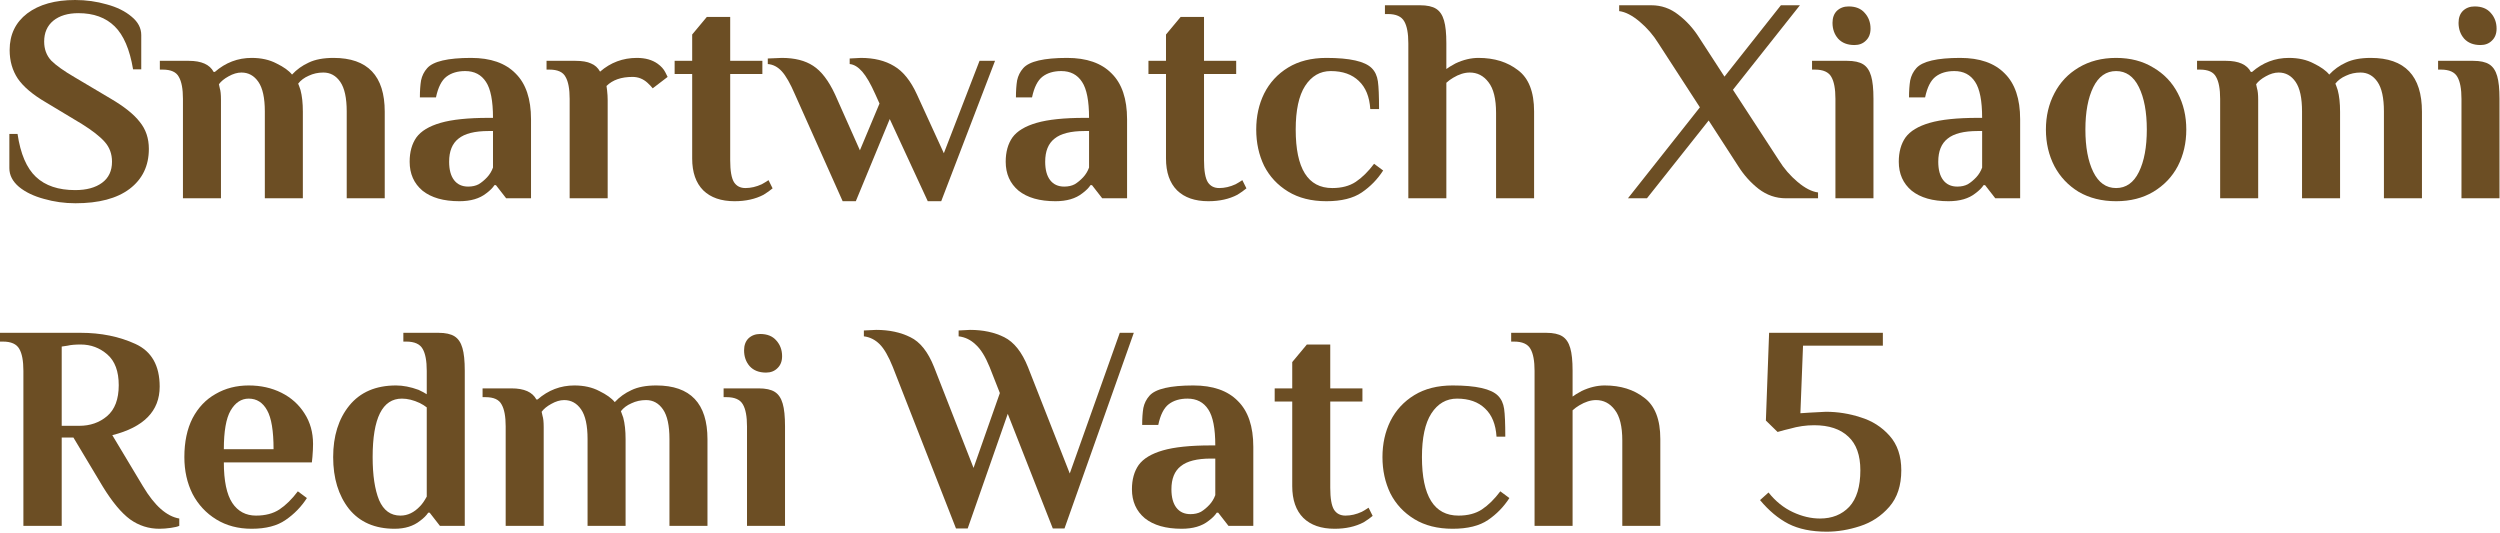
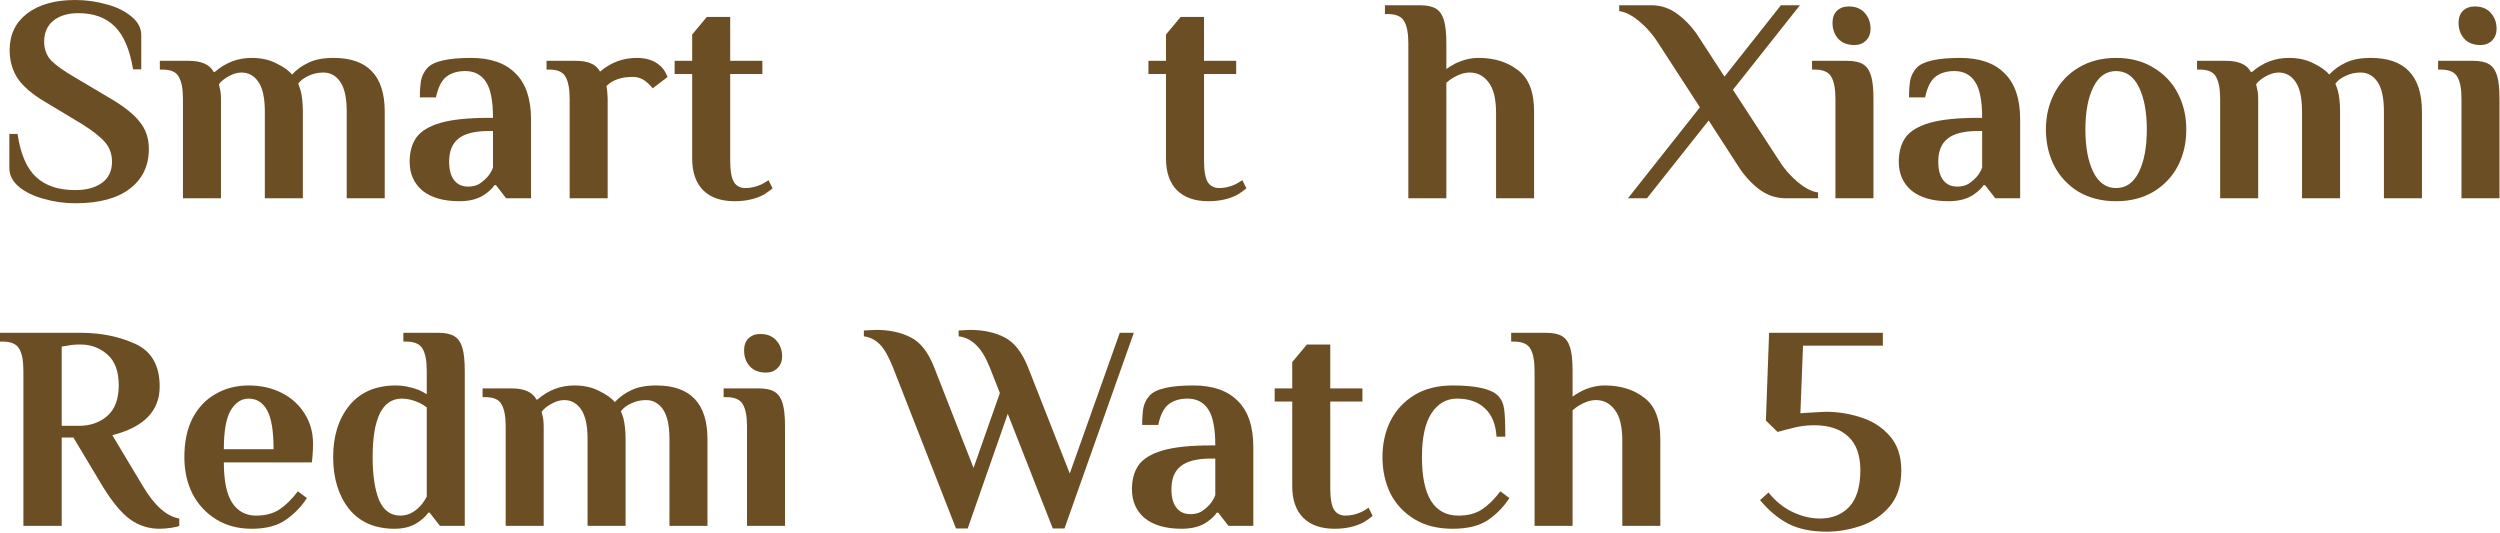
<svg xmlns="http://www.w3.org/2000/svg" width="1412" height="301" viewBox="0 0 1412 301" fill="none">
  <path d="M1031.73 300.296C1023.14 300.296 1015.93 298.809 1010.09 295.836C1004.36 292.862 999.024 288.403 994.068 282.456L998.859 278.161C1002.82 283.117 1007.39 286.806 1012.57 289.228C1017.74 291.651 1022.86 292.862 1027.93 292.862C1034.76 292.862 1040.26 290.66 1044.45 286.255C1048.63 281.74 1050.73 274.858 1050.73 265.608C1050.73 257.129 1048.47 250.797 1043.95 246.612C1039.44 242.317 1033 240.17 1024.63 240.17C1020 240.17 1015.43 240.831 1010.92 242.152C1009.38 242.483 1007.06 243.088 1003.98 243.969L997.372 237.527L999.189 187.973H1063.44V195.241H1018.35L1016.86 233.398L1021.82 233.067C1027.43 232.737 1030.57 232.572 1031.23 232.572C1037.95 232.572 1044.5 233.618 1050.89 235.71C1057.39 237.692 1062.84 241.161 1067.24 246.117C1071.65 251.072 1073.85 257.569 1073.85 265.608C1073.85 274.197 1071.59 281.08 1067.08 286.255C1062.56 291.431 1057.06 295.065 1050.56 297.157C1044.17 299.249 1037.9 300.296 1031.73 300.296Z" fill="#6C4E24" />
  <path d="M866.722 209.447C866.722 203.83 865.951 199.701 864.41 197.058C862.868 194.305 859.785 192.929 855.16 192.929H853.508V187.973H873.329C877.294 187.973 880.322 188.634 882.414 189.955C884.507 191.277 885.993 193.479 886.874 196.562C887.755 199.536 888.196 203.83 888.196 209.447V223.982C889.187 223.212 890.894 222.165 893.316 220.844C897.721 218.752 902.071 217.706 906.365 217.706C915.285 217.706 922.718 220.018 928.665 224.643C934.721 229.158 937.75 236.921 937.75 247.933V296.992H916.276V248.759C916.276 240.831 914.845 235.049 911.982 231.415C909.229 227.782 905.705 225.965 901.41 225.965C898.437 225.965 895.298 226.956 891.995 228.938C890.673 229.709 889.407 230.645 888.196 231.746V296.992H866.722V209.447Z" fill="#6C4E24" />
  <path d="M820.458 298.644C811.978 298.644 804.766 296.827 798.819 293.193C792.873 289.559 788.358 284.714 785.274 278.657C782.301 272.49 780.814 265.663 780.814 258.175C780.814 250.687 782.301 243.914 785.274 237.858C788.358 231.691 792.873 226.79 798.819 223.157C804.766 219.523 811.978 217.706 820.458 217.706C833.672 217.706 842.206 219.633 846.061 223.487C847.933 225.359 849.089 227.837 849.529 230.92C849.97 234.003 850.19 239.234 850.19 246.612H845.235C844.794 239.674 842.647 234.389 838.793 230.755C834.938 227.011 829.653 225.139 822.935 225.139C816.879 225.139 812.033 227.947 808.4 233.563C804.876 239.069 803.114 247.273 803.114 258.175C803.114 280.199 809.996 291.211 823.761 291.211C829.047 291.211 833.452 290.054 836.976 287.742C840.61 285.319 844.078 281.906 847.382 277.501L852.503 281.3C849.309 286.255 845.29 290.385 840.444 293.688C835.599 296.992 828.937 298.644 820.458 298.644Z" fill="#6C4E24" />
  <path d="M753.805 298.644C746.207 298.644 740.316 296.606 736.131 292.532C731.946 288.347 729.854 282.346 729.854 274.527V226.79H719.943V219.357H729.854V204.491L738.113 194.58H751.328V219.357H769.497V226.79H751.328V275.519C751.328 281.465 752.043 285.594 753.475 287.907C754.906 290.109 757.054 291.211 759.917 291.211C763 291.211 766.084 290.495 769.167 289.063C770.378 288.403 771.645 287.632 772.966 286.751L775.279 291.376C773.847 292.587 772.14 293.798 770.158 295.01C765.533 297.432 760.082 298.644 753.805 298.644Z" fill="#6C4E24" />
  <path d="M667.399 298.644C658.479 298.644 651.542 296.662 646.586 292.697C641.741 288.623 639.318 283.172 639.318 276.344C639.318 270.838 640.585 266.268 643.117 262.635C645.76 259.001 650.33 256.248 656.827 254.376C663.325 252.503 672.354 251.567 683.917 251.567H686.395C686.395 241.987 685.073 235.215 682.43 231.25C679.787 227.176 675.878 225.139 670.703 225.139C666.408 225.139 662.884 226.185 660.131 228.277C657.378 230.369 655.396 234.279 654.185 240.005H645.1C645.1 236.261 645.32 233.067 645.76 230.424C646.311 227.782 647.467 225.469 649.229 223.487C652.643 219.633 660.902 217.706 674.006 217.706C685.018 217.706 693.387 220.624 699.114 226.46C704.95 232.186 707.868 240.831 707.868 252.393V296.992H693.828L688.046 289.559H687.221C686.229 291.101 684.688 292.642 682.596 294.184C678.851 297.157 673.786 298.644 667.399 298.644ZM672.354 290.385C674.667 290.385 676.649 289.944 678.301 289.063C679.953 288.072 681.549 286.751 683.091 285.099C684.523 283.557 685.624 281.74 686.395 279.648V259.001H683.917C676.098 259.001 670.427 260.432 666.903 263.295C663.38 266.048 661.618 270.398 661.618 276.344C661.618 280.859 662.554 284.328 664.426 286.751C666.298 289.173 668.941 290.385 672.354 290.385Z" fill="#6C4E24" />
  <path d="M504.267 207.299C501.844 201.243 499.367 196.948 496.834 194.415C494.301 191.882 491.328 190.396 487.914 189.955V186.652L494.852 186.321C502.23 186.321 508.672 187.698 514.178 190.451C519.684 193.094 524.144 198.71 527.557 207.299L549.857 264.286L564.723 222L558.941 207.299C556.519 201.353 553.876 197.113 551.013 194.58C548.26 191.937 545.066 190.396 541.432 189.955V186.652L547.874 186.321C555.252 186.321 561.694 187.698 567.2 190.451C572.706 193.204 577.166 198.82 580.58 207.299L604.201 267.425L632.447 187.973H640.375L601.228 298.479H594.62L569.183 233.728L546.553 298.479H539.946L504.267 207.299Z" fill="#6C4E24" />
  <path d="M432.644 210.438C428.68 210.438 425.597 209.226 423.394 206.804C421.302 204.381 420.256 201.408 420.256 197.884C420.256 195.021 421.082 192.763 422.734 191.111C424.496 189.46 426.698 188.634 429.341 188.634C433.305 188.634 436.334 189.845 438.426 192.268C440.628 194.69 441.729 197.664 441.729 201.187C441.729 204.051 440.848 206.308 439.086 207.96C437.435 209.612 435.287 210.438 432.644 210.438ZM421.908 240.831C421.908 235.215 421.137 231.085 419.595 228.442C418.054 225.689 414.97 224.313 410.345 224.313H408.693V219.357H428.515C432.479 219.357 435.508 220.018 437.6 221.339C439.692 222.661 441.179 224.863 442.06 227.947C442.941 230.92 443.381 235.215 443.381 240.831V296.992H421.908V240.831Z" fill="#6C4E24" />
  <path d="M285.606 240.831C285.606 235.215 284.835 231.085 283.293 228.442C281.862 225.689 278.833 224.313 274.208 224.313H272.557V219.357H288.909C296.067 219.357 300.747 221.45 302.95 225.634H303.61C309.667 220.348 316.605 217.706 324.423 217.706C329.819 217.706 334.499 218.752 338.463 220.844C342.538 222.826 345.456 224.918 347.218 227.121C349.861 224.258 352.999 222 356.633 220.348C360.267 218.587 364.947 217.706 370.674 217.706C389.945 217.706 399.58 227.837 399.58 248.099V296.992H378.107V247.933C378.107 240.335 376.895 234.774 374.473 231.25C372.05 227.726 368.857 225.965 364.892 225.965C361.919 225.965 359.166 226.57 356.633 227.782C354.1 228.883 352.118 230.369 350.687 232.241C350.907 232.682 351.347 233.893 352.008 235.875C352.889 239.179 353.33 243.253 353.33 248.099V296.992H331.856V247.933C331.856 240.335 330.645 234.774 328.222 231.25C325.8 227.726 322.606 225.965 318.642 225.965C316.329 225.965 313.907 226.68 311.374 228.112C308.951 229.433 307.134 230.92 305.923 232.572L306.419 234.884C306.859 236.206 307.079 238.353 307.079 241.326V296.992H285.606V240.831Z" fill="#6C4E24" />
  <path d="M222.858 298.644C211.736 298.644 203.146 294.9 197.09 287.411C191.143 279.813 188.17 270.068 188.17 258.175C188.17 246.282 191.198 236.591 197.255 229.103C203.422 221.505 212.231 217.706 223.684 217.706C227.648 217.706 231.888 218.531 236.402 220.183C238.054 220.954 239.596 221.78 241.028 222.661V209.447C241.028 203.83 240.257 199.701 238.715 197.058C237.173 194.305 234.09 192.929 229.465 192.929H227.813V187.973H247.635C251.599 187.973 254.627 188.634 256.72 189.955C258.812 191.277 260.299 193.479 261.179 196.562C262.06 199.536 262.501 203.83 262.501 209.447V296.992H248.461L242.679 289.559H241.853C240.862 291.101 239.321 292.642 237.228 294.184C233.484 297.157 228.694 298.644 222.858 298.644ZM226.161 291.211C230.236 291.211 233.925 289.449 237.228 285.925C238.44 284.714 239.706 282.897 241.028 280.474V230.094C239.926 229.213 238.605 228.387 237.063 227.616C233.539 225.965 230.181 225.139 226.987 225.139C215.975 225.139 210.469 236.151 210.469 258.175C210.469 268.416 211.681 276.51 214.103 282.456C216.636 288.292 220.655 291.211 226.161 291.211Z" fill="#6C4E24" />
  <path d="M142.12 298.644C134.522 298.644 127.86 296.882 122.134 293.358C116.407 289.834 111.947 285.044 108.754 278.987C105.671 272.821 104.129 265.883 104.129 258.175C104.129 249.585 105.671 242.262 108.754 236.206C111.947 230.149 116.297 225.579 121.803 222.496C127.309 219.302 133.531 217.706 140.469 217.706C147.296 217.706 153.463 219.082 158.969 221.835C164.475 224.588 168.824 228.497 172.018 233.563C175.211 238.518 176.808 244.244 176.808 250.742C176.808 252.834 176.698 255.201 176.478 257.844L176.147 261.148H126.428C126.428 271.609 128.025 279.263 131.218 284.108C134.412 288.843 138.872 291.211 144.598 291.211C149.884 291.211 154.289 290.054 157.812 287.742C161.446 285.319 164.915 281.906 168.219 277.501L173.339 281.3C170.146 286.255 166.126 290.385 161.281 293.688C156.546 296.992 150.159 298.644 142.12 298.644ZM154.509 253.715C154.509 243.364 153.297 236.041 150.875 231.746C148.452 227.341 144.983 225.139 140.469 225.139C136.284 225.139 132.87 227.396 130.227 231.911C127.695 236.316 126.428 243.584 126.428 253.715H154.509Z" fill="#6C4E24" />
  <path d="M90.023 298.644C83.966 298.644 78.46 296.882 73.505 293.358C68.55 289.724 63.374 283.502 57.978 274.693L41.46 247.108H34.853V296.992H13.214V209.447C13.214 203.83 12.444 199.701 10.902 197.058C9.36 194.305 6.277 192.929 1.652 192.929H0V187.973H45.59C57.042 187.973 67.338 190.065 76.478 194.25C85.618 198.435 90.188 206.473 90.188 218.366C90.188 232.131 81.269 241.271 63.429 245.786L80.773 274.693C87.27 285.595 94.097 291.651 101.255 292.862V296.992C100.374 297.432 98.778 297.818 96.465 298.148C94.153 298.479 92.005 298.644 90.023 298.644ZM44.764 240.5C50.931 240.5 56.161 238.683 60.456 235.049C64.861 231.305 67.063 225.469 67.063 217.54C67.063 209.722 64.916 203.941 60.621 200.196C56.326 196.452 51.316 194.58 45.59 194.58C42.396 194.58 39.919 194.801 38.157 195.241L34.853 195.737V240.5H44.764Z" fill="#6C4E24" />
  <path d="M1400.98 25.438C1397.02 25.438 1393.93 24.226 1391.73 21.804C1389.64 19.381 1388.59 16.408 1388.59 12.884C1388.59 10.021 1389.42 7.763 1391.07 6.111C1392.83 4.46 1395.03 3.634 1397.68 3.634C1401.64 3.634 1404.67 4.845 1406.76 7.268C1408.96 9.69 1410.07 12.664 1410.07 16.188C1410.07 19.051 1409.18 21.308 1407.42 22.96C1405.77 24.612 1403.62 25.438 1400.98 25.438ZM1390.24 55.831C1390.24 50.215 1389.47 46.085 1387.93 43.442C1386.39 40.689 1383.31 39.313 1378.68 39.313H1377.03V34.357H1396.85C1400.82 34.357 1403.84 35.018 1405.94 36.339C1408.03 37.661 1409.51 39.863 1410.4 42.947C1411.28 45.92 1411.72 50.215 1411.72 55.831V111.992H1390.24V55.831Z" fill="#6C4E24" />
  <path d="M1253.94 55.831C1253.94 50.215 1253.17 46.085 1251.63 43.442C1250.2 40.689 1247.17 39.313 1242.54 39.313H1240.89V34.357H1257.25C1264.4 34.357 1269.08 36.45 1271.29 40.634H1271.95C1278 35.348 1284.94 32.706 1292.76 32.706C1298.16 32.706 1302.84 33.752 1306.8 35.844C1310.87 37.826 1313.79 39.918 1315.55 42.121C1318.2 39.258 1321.34 37 1324.97 35.348C1328.6 33.587 1333.28 32.706 1339.01 32.706C1358.28 32.706 1367.92 42.837 1367.92 63.099V111.992H1346.44V62.934C1346.44 55.335 1345.23 49.774 1342.81 46.25C1340.39 42.727 1337.19 40.965 1333.23 40.965C1330.26 40.965 1327.5 41.57 1324.97 42.782C1322.44 43.883 1320.45 45.369 1319.02 47.241C1319.24 47.682 1319.68 48.893 1320.34 50.875C1321.23 54.179 1321.67 58.253 1321.67 63.099V111.992H1300.19V62.934C1300.19 55.335 1298.98 49.774 1296.56 46.25C1294.14 42.727 1290.94 40.965 1286.98 40.965C1284.67 40.965 1282.24 41.68 1279.71 43.112C1277.29 44.433 1275.47 45.92 1274.26 47.572L1274.75 49.884C1275.19 51.206 1275.42 53.353 1275.42 56.326V111.992H1253.94V55.831Z" fill="#6C4E24" />
  <path d="M1195.18 113.644C1187.14 113.644 1180.09 111.882 1174.03 108.358C1168.09 104.724 1163.52 99.879 1160.32 93.822C1157.13 87.655 1155.53 80.773 1155.53 73.175C1155.53 65.576 1157.13 58.749 1160.32 52.692C1163.52 46.526 1168.09 41.68 1174.03 38.157C1180.09 34.523 1187.14 32.706 1195.18 32.706C1203.22 32.706 1210.21 34.523 1216.15 38.157C1222.21 41.68 1226.84 46.526 1230.03 52.692C1233.22 58.749 1234.82 65.576 1234.82 73.175C1234.82 80.773 1233.22 87.655 1230.03 93.822C1226.84 99.879 1222.21 104.724 1216.15 108.358C1210.21 111.882 1203.22 113.644 1195.18 113.644ZM1195.18 106.211C1200.79 106.211 1205.09 103.182 1208.06 97.126C1211.03 91.069 1212.52 83.085 1212.52 73.175C1212.52 63.264 1211.03 55.28 1208.06 49.224C1205.09 43.167 1200.79 40.139 1195.18 40.139C1189.56 40.139 1185.27 43.167 1182.29 49.224C1179.32 55.28 1177.83 63.264 1177.83 73.175C1177.83 83.085 1179.32 91.069 1182.29 97.126C1185.27 103.182 1189.56 106.211 1195.18 106.211Z" fill="#6C4E24" />
  <path d="M1100.51 113.644C1091.59 113.644 1084.66 111.662 1079.7 107.697C1074.86 103.623 1072.43 98.172 1072.43 91.344C1072.43 85.838 1073.7 81.269 1076.23 77.635C1078.88 74.001 1083.45 71.248 1089.94 69.376C1096.44 67.504 1105.47 66.567 1117.03 66.567H1119.51C1119.51 56.987 1118.19 50.215 1115.55 46.25C1112.9 42.176 1108.99 40.139 1103.82 40.139C1099.52 40.139 1096 41.185 1093.25 43.277C1090.49 45.369 1088.51 49.279 1087.3 55.005H1078.21C1078.21 51.261 1078.44 48.067 1078.88 45.424C1079.43 42.782 1080.58 40.469 1082.34 38.487C1085.76 34.633 1094.02 32.706 1107.12 32.706C1118.13 32.706 1126.5 35.624 1132.23 41.46C1138.07 47.186 1140.98 55.831 1140.98 67.393V111.992H1126.94L1121.16 104.559H1120.34C1119.34 106.101 1117.8 107.642 1115.71 109.184C1111.97 112.157 1106.9 113.644 1100.51 113.644ZM1105.47 105.385C1107.78 105.385 1109.76 104.944 1111.42 104.063C1113.07 103.072 1114.66 101.751 1116.21 100.099C1117.64 98.557 1118.74 96.74 1119.51 94.648V74.001H1117.03C1109.21 74.001 1103.54 75.432 1100.02 78.295C1096.49 81.048 1094.73 85.398 1094.73 91.344C1094.73 95.859 1095.67 99.328 1097.54 101.751C1099.41 104.173 1102.06 105.385 1105.47 105.385Z" fill="#6C4E24" />
  <path d="M1047.39 25.438C1043.43 25.438 1040.34 24.226 1038.14 21.804C1036.05 19.381 1035 16.408 1035 12.884C1035 10.021 1035.83 7.763 1037.48 6.111C1039.24 4.46 1041.44 3.634 1044.09 3.634C1048.05 3.634 1051.08 4.845 1053.17 7.268C1055.37 9.69 1056.48 12.664 1056.48 16.188C1056.48 19.051 1055.59 21.308 1053.83 22.96C1052.18 24.612 1050.03 25.438 1047.39 25.438ZM1036.65 55.831C1036.65 50.215 1035.88 46.085 1034.34 43.442C1032.8 40.689 1029.72 39.313 1025.09 39.313H1023.44V34.357H1043.26C1047.23 34.357 1050.25 35.018 1052.35 36.339C1054.44 37.661 1055.92 39.863 1056.81 42.947C1057.69 45.92 1058.13 50.215 1058.13 55.831V111.992H1036.65V55.831Z" fill="#6C4E24" />
  <path d="M960.099 60.621L936.644 24.447C933.781 19.822 930.257 15.747 926.072 12.223C921.888 8.699 918.034 6.717 914.51 6.277V2.973H932.68C938.296 2.973 943.361 4.735 947.876 8.259C952.501 11.783 956.41 16.077 959.604 21.143L973.975 43.277L1005.85 2.973H1016.59L978.765 50.71L1004.7 90.519C1007.56 95.144 1011.08 99.218 1015.27 102.742C1019.45 106.266 1023.31 108.248 1026.83 108.688V111.992H1008.66C1003.05 111.992 997.926 110.23 993.301 106.706C988.786 103.182 984.932 98.888 981.738 93.822L965.055 68.054L930.202 111.992H919.465L960.099 60.621Z" fill="#6C4E24" />
  <path d="M795.425 24.447C795.425 18.83 794.654 14.701 793.113 12.058C791.571 9.305 788.488 7.929 783.863 7.929H782.211V2.973H802.033C805.997 2.973 809.025 3.634 811.117 4.955C813.21 6.277 814.696 8.479 815.577 11.562C816.458 14.536 816.899 18.83 816.899 24.447V38.982C817.89 38.212 819.597 37.165 822.019 35.844C826.424 33.752 830.774 32.706 835.069 32.706C843.988 32.706 851.421 35.018 857.368 39.643C863.424 44.158 866.453 51.922 866.453 62.934V111.992H844.979V63.759C844.979 55.831 843.548 50.049 840.685 46.416C837.932 42.782 834.408 40.965 830.113 40.965C827.14 40.965 824.001 41.956 820.698 43.938C819.376 44.709 818.11 45.645 816.899 46.746V111.992H795.425V24.447Z" fill="#6C4E24" />
-   <path d="M749.159 113.644C740.68 113.644 733.467 111.827 727.52 108.193C721.574 104.559 717.059 99.714 713.975 93.657C711.002 87.49 709.516 80.663 709.516 73.175C709.516 65.686 711.002 58.914 713.975 52.858C717.059 46.691 721.574 41.791 727.52 38.157C733.467 34.523 740.68 32.706 749.159 32.706C762.373 32.706 770.908 34.633 774.762 38.487C776.634 40.359 777.79 42.837 778.231 45.92C778.671 49.003 778.891 54.234 778.891 61.612H773.936C773.495 54.675 771.348 49.389 767.494 45.755C763.64 42.011 758.354 40.139 751.637 40.139C745.58 40.139 740.735 42.947 737.101 48.563C733.577 54.069 731.815 62.273 731.815 73.175C731.815 95.199 738.697 106.211 752.462 106.211C757.748 106.211 762.153 105.054 765.677 102.742C769.311 100.319 772.78 96.906 776.083 92.501L781.204 96.3C778.01 101.255 773.991 105.385 769.146 108.688C764.3 111.992 757.638 113.644 749.159 113.644Z" fill="#6C4E24" />
  <path d="M682.506 113.644C674.908 113.644 669.017 111.606 664.832 107.532C660.648 103.347 658.555 97.346 658.555 89.527V41.79H648.645V34.357H658.555V19.491L666.814 9.58H680.029V34.357H698.199V41.79H680.029V90.519C680.029 96.465 680.745 100.594 682.176 102.907C683.608 105.109 685.755 106.211 688.618 106.211C691.701 106.211 694.785 105.495 697.868 104.063C699.08 103.403 700.346 102.632 701.667 101.751L703.98 106.376C702.548 107.587 700.841 108.798 698.859 110.01C694.234 112.432 688.783 113.644 682.506 113.644Z" fill="#6C4E24" />
-   <path d="M596.102 113.644C587.182 113.644 580.245 111.662 575.289 107.697C570.444 103.623 568.021 98.172 568.021 91.344C568.021 85.838 569.288 81.269 571.821 77.635C574.463 74.001 579.033 71.248 585.531 69.376C592.028 67.504 601.057 66.567 612.62 66.567H615.098C615.098 56.987 613.776 50.215 611.133 46.25C608.491 42.176 604.581 40.139 599.406 40.139C595.111 40.139 591.587 41.185 588.834 43.277C586.081 45.369 584.099 49.279 582.888 55.005H573.803C573.803 51.261 574.023 48.067 574.464 45.424C575.014 42.782 576.17 40.469 577.932 38.487C581.346 34.633 589.605 32.706 602.709 32.706C613.721 32.706 622.09 35.624 627.817 41.46C633.653 47.186 636.571 55.831 636.571 67.393V111.992H622.531L616.75 104.559H615.924C614.933 106.101 613.391 107.642 611.299 109.184C607.555 112.157 602.489 113.644 596.102 113.644ZM601.057 105.385C603.37 105.385 605.352 104.944 607.004 104.063C608.656 103.072 610.253 101.751 611.794 100.099C613.226 98.557 614.327 96.74 615.098 94.648V74.001H612.62C604.802 74.001 599.13 75.432 595.607 78.295C592.083 81.048 590.321 85.398 590.321 91.344C590.321 95.859 591.257 99.328 593.129 101.751C595.001 104.173 597.644 105.385 601.057 105.385Z" fill="#6C4E24" />
-   <path d="M449.008 53.353C446.365 47.186 443.888 42.837 441.575 40.304C439.263 37.771 436.62 36.395 433.646 36.174V33.036L441.575 32.706C448.843 32.706 454.734 34.192 459.249 37.165C463.874 40.139 468.004 45.535 471.638 53.353L485.678 84.902L496.745 58.474L494.433 53.353C491.79 47.407 489.312 43.112 487 40.469C484.687 37.826 482.32 36.395 479.897 36.174V33.036L486.174 32.706C493.662 32.706 499.939 34.247 505.004 37.331C510.07 40.304 514.364 45.645 517.888 53.353L533.085 86.554L553.237 34.357H561.991L531.598 113.644H524L502.527 67.228L483.366 113.644H475.933L449.008 53.353Z" fill="#6C4E24" />
  <path d="M414.895 113.644C407.297 113.644 401.405 111.606 397.221 107.532C393.036 103.347 390.944 97.346 390.944 89.527V41.79H381.033V34.357H390.944V19.491L399.203 9.58H412.417V34.357H430.587V41.79H412.417V90.519C412.417 96.465 413.133 100.594 414.565 102.907C415.996 105.109 418.144 106.211 421.007 106.211C424.09 106.211 427.173 105.495 430.257 104.063C431.468 103.403 432.735 102.632 434.056 101.751L436.368 106.376C434.937 107.587 433.23 108.798 431.248 110.01C426.623 112.432 421.172 113.644 414.895 113.644Z" fill="#6C4E24" />
  <path d="M371.458 36.009C373.44 37.441 374.872 39.038 375.753 40.799C376.633 42.451 377.074 43.332 377.074 43.442L368.65 49.884C367.879 48.893 366.888 47.847 365.677 46.746C363.254 44.544 360.446 43.442 357.252 43.442C350.865 43.442 345.965 45.149 342.551 48.563L342.882 51.041C343.102 53.023 343.212 54.84 343.212 56.492V111.992H321.739V55.831C321.739 50.215 320.968 46.085 319.426 43.442C317.995 40.689 314.966 39.313 310.341 39.313H308.689V34.357H325.042C328.786 34.357 331.705 34.853 333.797 35.844C335.999 36.725 337.706 38.267 338.917 40.469C344.864 35.293 351.801 32.706 359.73 32.706C364.465 32.706 368.374 33.807 371.458 36.009Z" fill="#6C4E24" />
  <path d="M259.45 113.644C250.53 113.644 243.592 111.662 238.637 107.697C233.792 103.623 231.369 98.172 231.369 91.344C231.369 85.838 232.636 81.269 235.168 77.635C237.811 74.001 242.381 71.248 248.878 69.376C255.375 67.504 264.405 66.567 275.968 66.567H278.445C278.445 56.987 277.124 50.215 274.481 46.25C271.838 42.176 267.929 40.139 262.753 40.139C258.459 40.139 254.935 41.185 252.182 43.277C249.429 45.369 247.447 49.279 246.235 55.005H237.15C237.15 51.261 237.371 48.067 237.811 45.424C238.362 42.782 239.518 40.469 241.28 38.487C244.694 34.633 252.953 32.706 266.057 32.706C277.069 32.706 285.438 35.624 291.164 41.46C297.001 47.186 299.919 55.831 299.919 67.393V111.992H285.879L280.097 104.559H279.271C278.28 106.101 276.739 107.642 274.646 109.184C270.902 112.157 265.837 113.644 259.45 113.644ZM264.405 105.385C266.718 105.385 268.7 104.944 270.352 104.063C272.003 103.072 273.6 101.751 275.142 100.099C276.573 98.557 277.675 96.74 278.445 94.648V74.001H275.968C268.149 74.001 262.478 75.432 258.954 78.295C255.43 81.048 253.668 85.398 253.668 91.344C253.668 95.859 254.604 99.328 256.477 101.751C258.349 104.173 260.991 105.385 264.405 105.385Z" fill="#6C4E24" />
  <path d="M103.327 55.831C103.327 50.215 102.556 46.085 101.014 43.442C99.582 40.689 96.554 39.313 91.929 39.313H90.277V34.357H106.63C113.788 34.357 118.468 36.45 120.67 40.634H121.331C127.388 35.348 134.325 32.706 142.144 32.706C147.54 32.706 152.22 33.752 156.184 35.844C160.259 37.826 163.177 39.918 164.939 42.121C167.582 39.258 170.72 37 174.354 35.348C177.988 33.587 182.668 32.706 188.394 32.706C207.665 32.706 217.301 42.837 217.301 63.099V111.992H195.827V62.934C195.827 55.335 194.616 49.774 192.193 46.25C189.771 42.727 186.577 40.965 182.613 40.965C179.64 40.965 176.887 41.57 174.354 42.782C171.821 43.883 169.839 45.369 168.407 47.241C168.628 47.682 169.068 48.893 169.729 50.875C170.61 54.179 171.05 58.253 171.05 63.099V111.992H149.577V62.934C149.577 55.335 148.366 49.774 145.943 46.25C143.52 42.727 140.327 40.965 136.363 40.965C134.05 40.965 131.627 41.68 129.095 43.112C126.672 44.433 124.855 45.92 123.644 47.572L124.139 49.884C124.58 51.206 124.8 53.353 124.8 56.326V111.992H103.327V55.831Z" fill="#6C4E24" />
  <path d="M42.616 114.8C36.449 114.8 30.503 113.974 24.776 112.322C19.05 110.781 14.37 108.523 10.736 105.55C7.102 102.467 5.285 98.943 5.285 94.978V75.652H9.91C11.562 86.885 15.031 94.978 20.317 99.934C25.602 104.889 32.98 107.367 42.451 107.367C48.838 107.367 53.903 105.99 57.647 103.237C61.391 100.484 63.263 96.52 63.263 91.344C63.263 86.94 61.887 83.196 59.134 80.112C56.381 77.029 52.086 73.67 46.25 70.036L25.933 57.813C18.555 53.518 13.269 49.059 10.075 44.433C6.992 39.808 5.45 34.413 5.45 28.246C5.45 19.546 8.754 12.664 15.361 7.598C22.078 2.533 31.108 0 42.451 0C48.617 0 54.564 0.826 60.29 2.478C66.016 4.019 70.696 6.332 74.33 9.415C77.964 12.389 79.781 15.857 79.781 19.822V39.148H75.156C73.284 27.915 69.816 19.822 64.75 14.866C59.684 9.911 52.857 7.433 44.268 7.433C38.321 7.433 33.586 8.865 30.062 11.728C26.648 14.591 24.942 18.5 24.942 23.456C24.942 27.75 26.263 31.329 28.906 34.192C31.659 36.945 36.064 40.084 42.12 43.608L62.437 55.666C70.146 60.181 75.652 64.585 78.955 68.88C82.369 73.065 84.076 78.13 84.076 84.077C84.076 93.657 80.442 101.2 73.174 106.706C66.016 112.102 55.83 114.8 42.616 114.8Z" fill="#6C4E24" />
</svg>